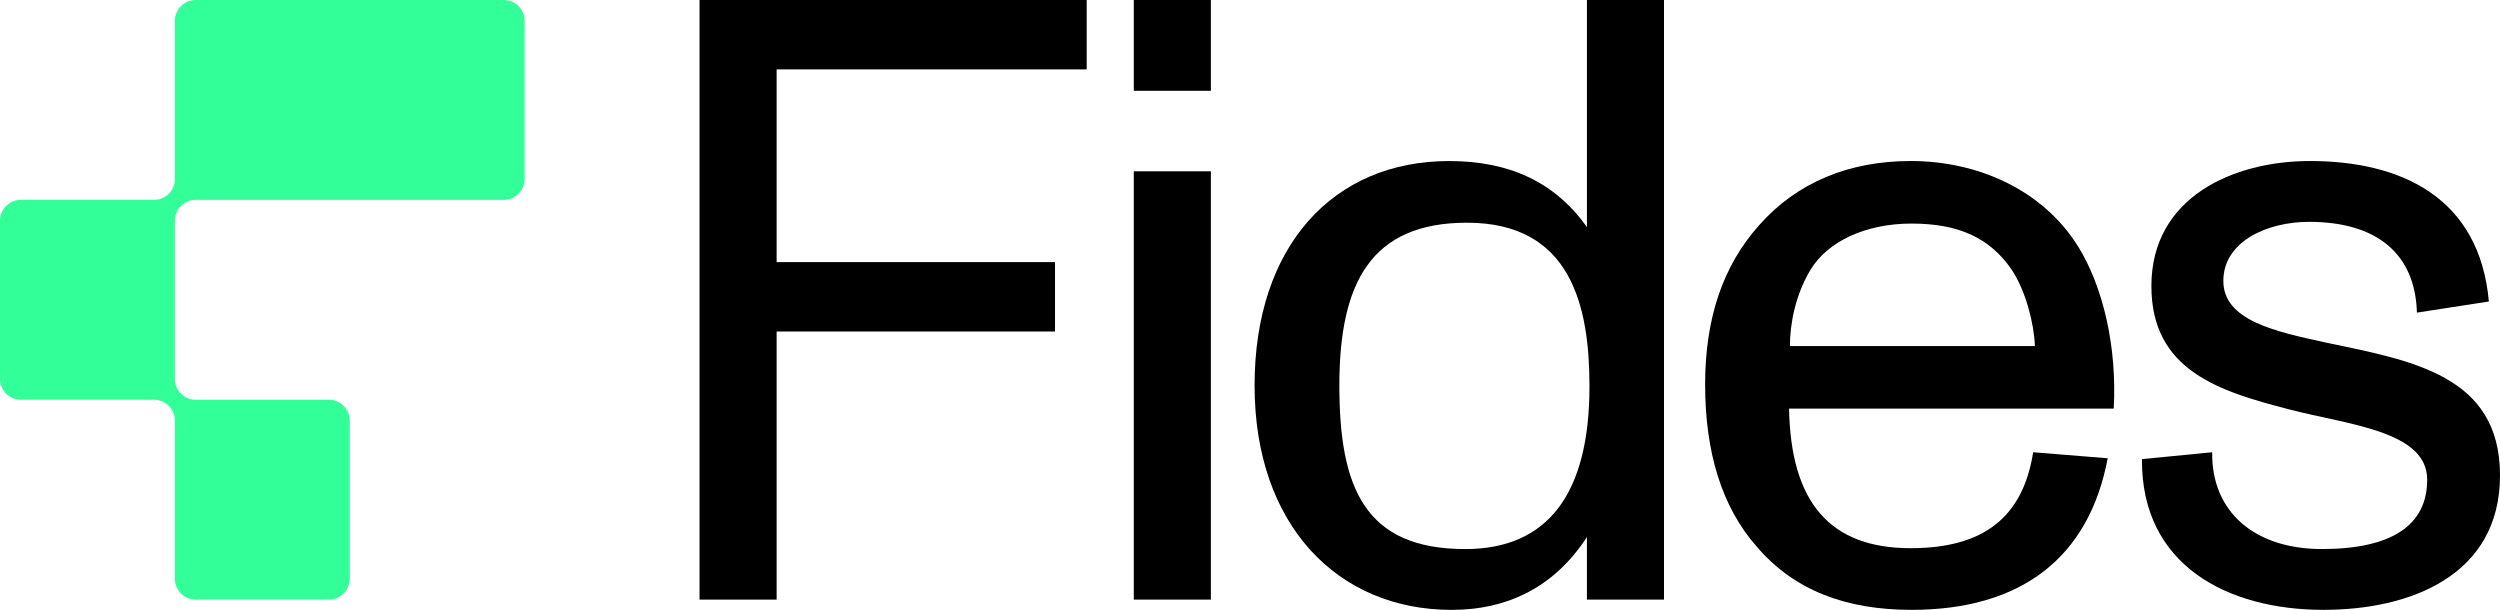
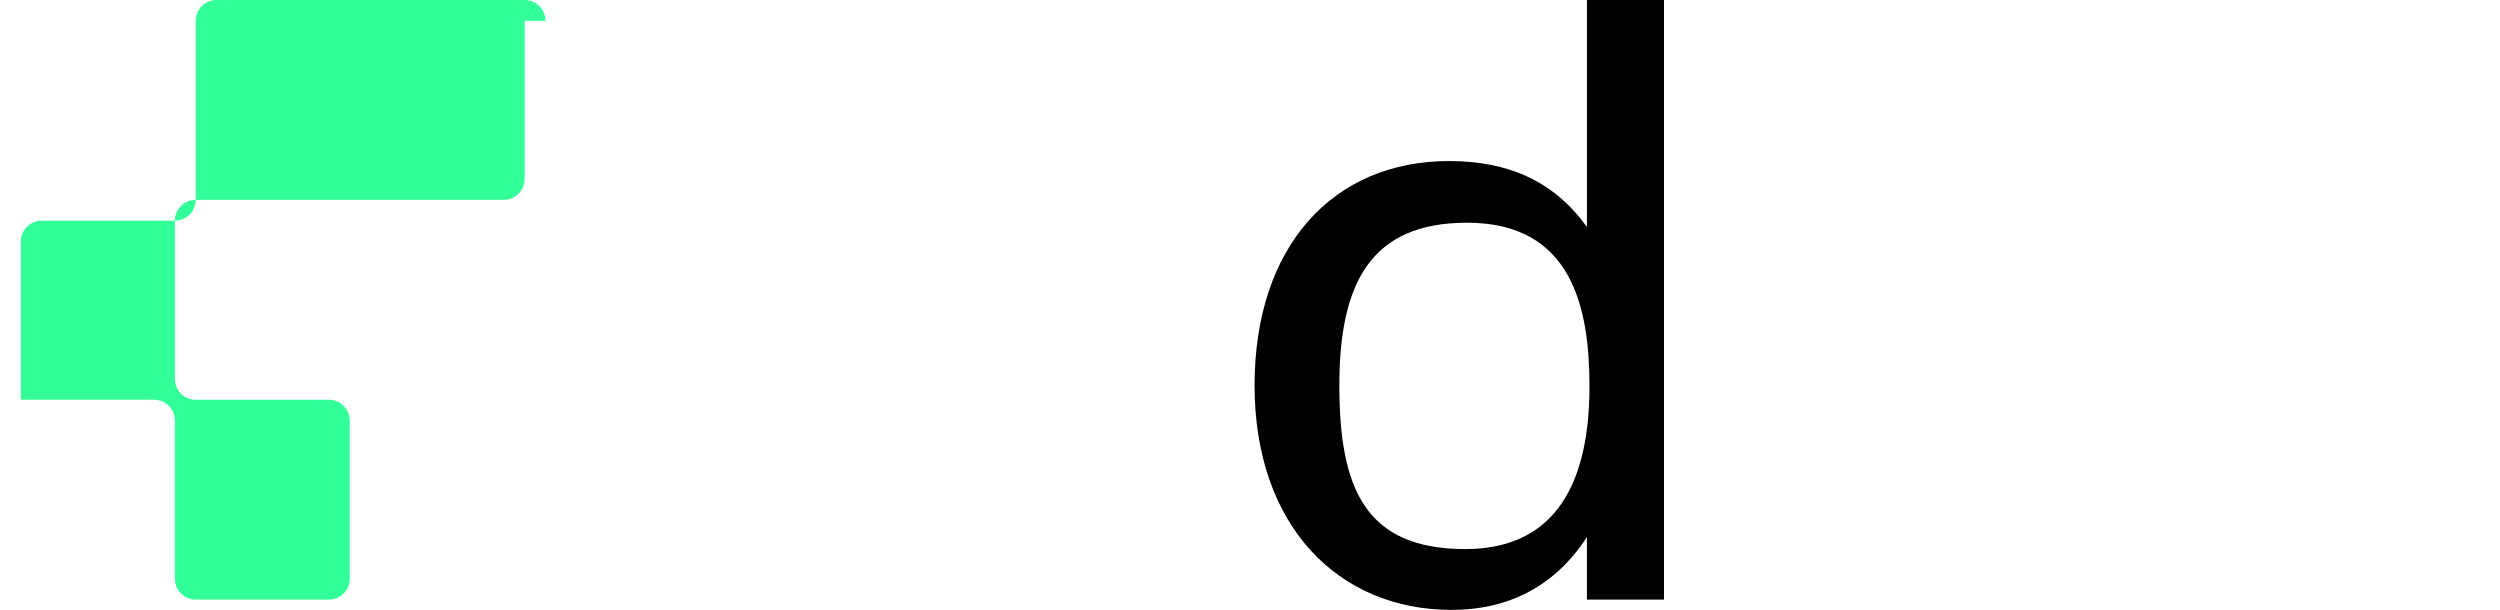
<svg xmlns="http://www.w3.org/2000/svg" id="Layer_1" version="1.1" viewBox="0 0 1475.71 360">
  <defs>
    <style>
      .st0 {
        fill: #3f9;
      }
    </style>
  </defs>
  <g>
-     <path d="M412.92,0h228.54v40.96h-183.03v113.76h164.33v40.96h-164.33v158.26h-45.51V0Z" />
-     <path d="M669.26,0h45.5v53.6h-45.5V0ZM669.26,101.12h45.5v252.81h-45.5V101.12Z" />
    <path d="M982.23,0v353.93h-45.5v-36.91c-18.71,28.82-46.01,42.98-79.89,42.98-67.25,0-116.29-50.06-116.29-132.47s46.52-132.47,114.78-132.47c35.39,0,62.19,12.13,81.41,38.93V0h45.5ZM938.24,228.03c0-47.02-10.62-96.57-72.3-96.57-56.63,0-75.34,35.39-75.34,96.07s15.17,96.57,74.33,96.57c48.54,0,73.31-32.36,73.31-96.07Z" />
-     <path d="M1247.68,241.18h-191.63c1.01,55.62,24.27,82.41,71.8,82.41,42.98,0,66.23-18.2,72.3-56.63l43.99,3.54c-11.12,59.16-51.57,89.49-115.78,89.49-38.93,0-69.27-11.63-91.01-36.91-21.23-23.77-30.84-56.63-30.84-96.07s10.62-70.28,31.86-94.04c22.25-25.28,53.09-37.92,89.49-37.92,39.94,0,77.86,17.19,98.59,50.06,15.17,24.27,23.26,60.17,21.24,96.07ZM1068.69,159.27c-9.1,15.17-12.13,32.36-12.13,45h144.61c-.51-13.65-5.56-32.86-13.65-45-13.15-19.21-31.85-27.3-59.16-27.3s-49.55,10.62-59.67,27.3Z" />
-     <path d="M1264.36,271.01l41.46-4.05c-.5,35.39,25.28,57.13,64.72,57.13,41.46,0,62.19-14.16,62.19-40.95,0-28.82-46.52-32.36-81.4-41.46-40.95-10.62-81.4-22.75-81.4-72.81,0-52.58,48.54-73.82,93.54-73.82,53.6,0,100.11,21.24,105.67,82.92l-42.47,6.57c-1.01-34.89-23.77-53.59-63.71-53.59-24.78,0-50.56,11.63-50.56,34.89s30.34,29.83,60.67,36.4c50.56,10.62,102.64,19.21,102.64,78.37s-53.09,79.38-104.16,79.38c-56.63,0-107.7-26.29-107.19-88.99Z" />
  </g>
-   <path class="st0" d="M309.69,12.29v93.4c0,6.78-5.51,12.29-12.29,12.29H115.52c-6.78,0-12.29,5.51-12.29,12.29v93.4c0,6.78,5.51,12.29,12.29,12.29h78.65c6.78,0,12.29,5.51,12.29,12.29v93.4c0,6.78-5.51,12.29-12.29,12.29h-78.65c-6.78,0-12.29-5.51-12.29-12.29v-93.4c0-6.78-5.51-12.29-12.29-12.29H12.29c-6.78,0-12.29-5.51-12.29-12.29v-93.4c0-6.78,5.51-12.29,12.29-12.29h78.65c6.78,0,12.29-5.51,12.29-12.29V12.29c0-6.78,5.51-12.29,12.29-12.29h181.88c6.78,0,12.29,5.51,12.29,12.29Z" />
+   <path class="st0" d="M309.69,12.29v93.4c0,6.78-5.51,12.29-12.29,12.29H115.52c-6.78,0-12.29,5.51-12.29,12.29v93.4c0,6.78,5.51,12.29,12.29,12.29h78.65c6.78,0,12.29,5.51,12.29,12.29v93.4c0,6.78-5.51,12.29-12.29,12.29h-78.65c-6.78,0-12.29-5.51-12.29-12.29v-93.4c0-6.78-5.51-12.29-12.29-12.29H12.29v-93.4c0-6.78,5.51-12.29,12.29-12.29h78.65c6.78,0,12.29-5.51,12.29-12.29V12.29c0-6.78,5.51-12.29,12.29-12.29h181.88c6.78,0,12.29,5.51,12.29,12.29Z" />
</svg>